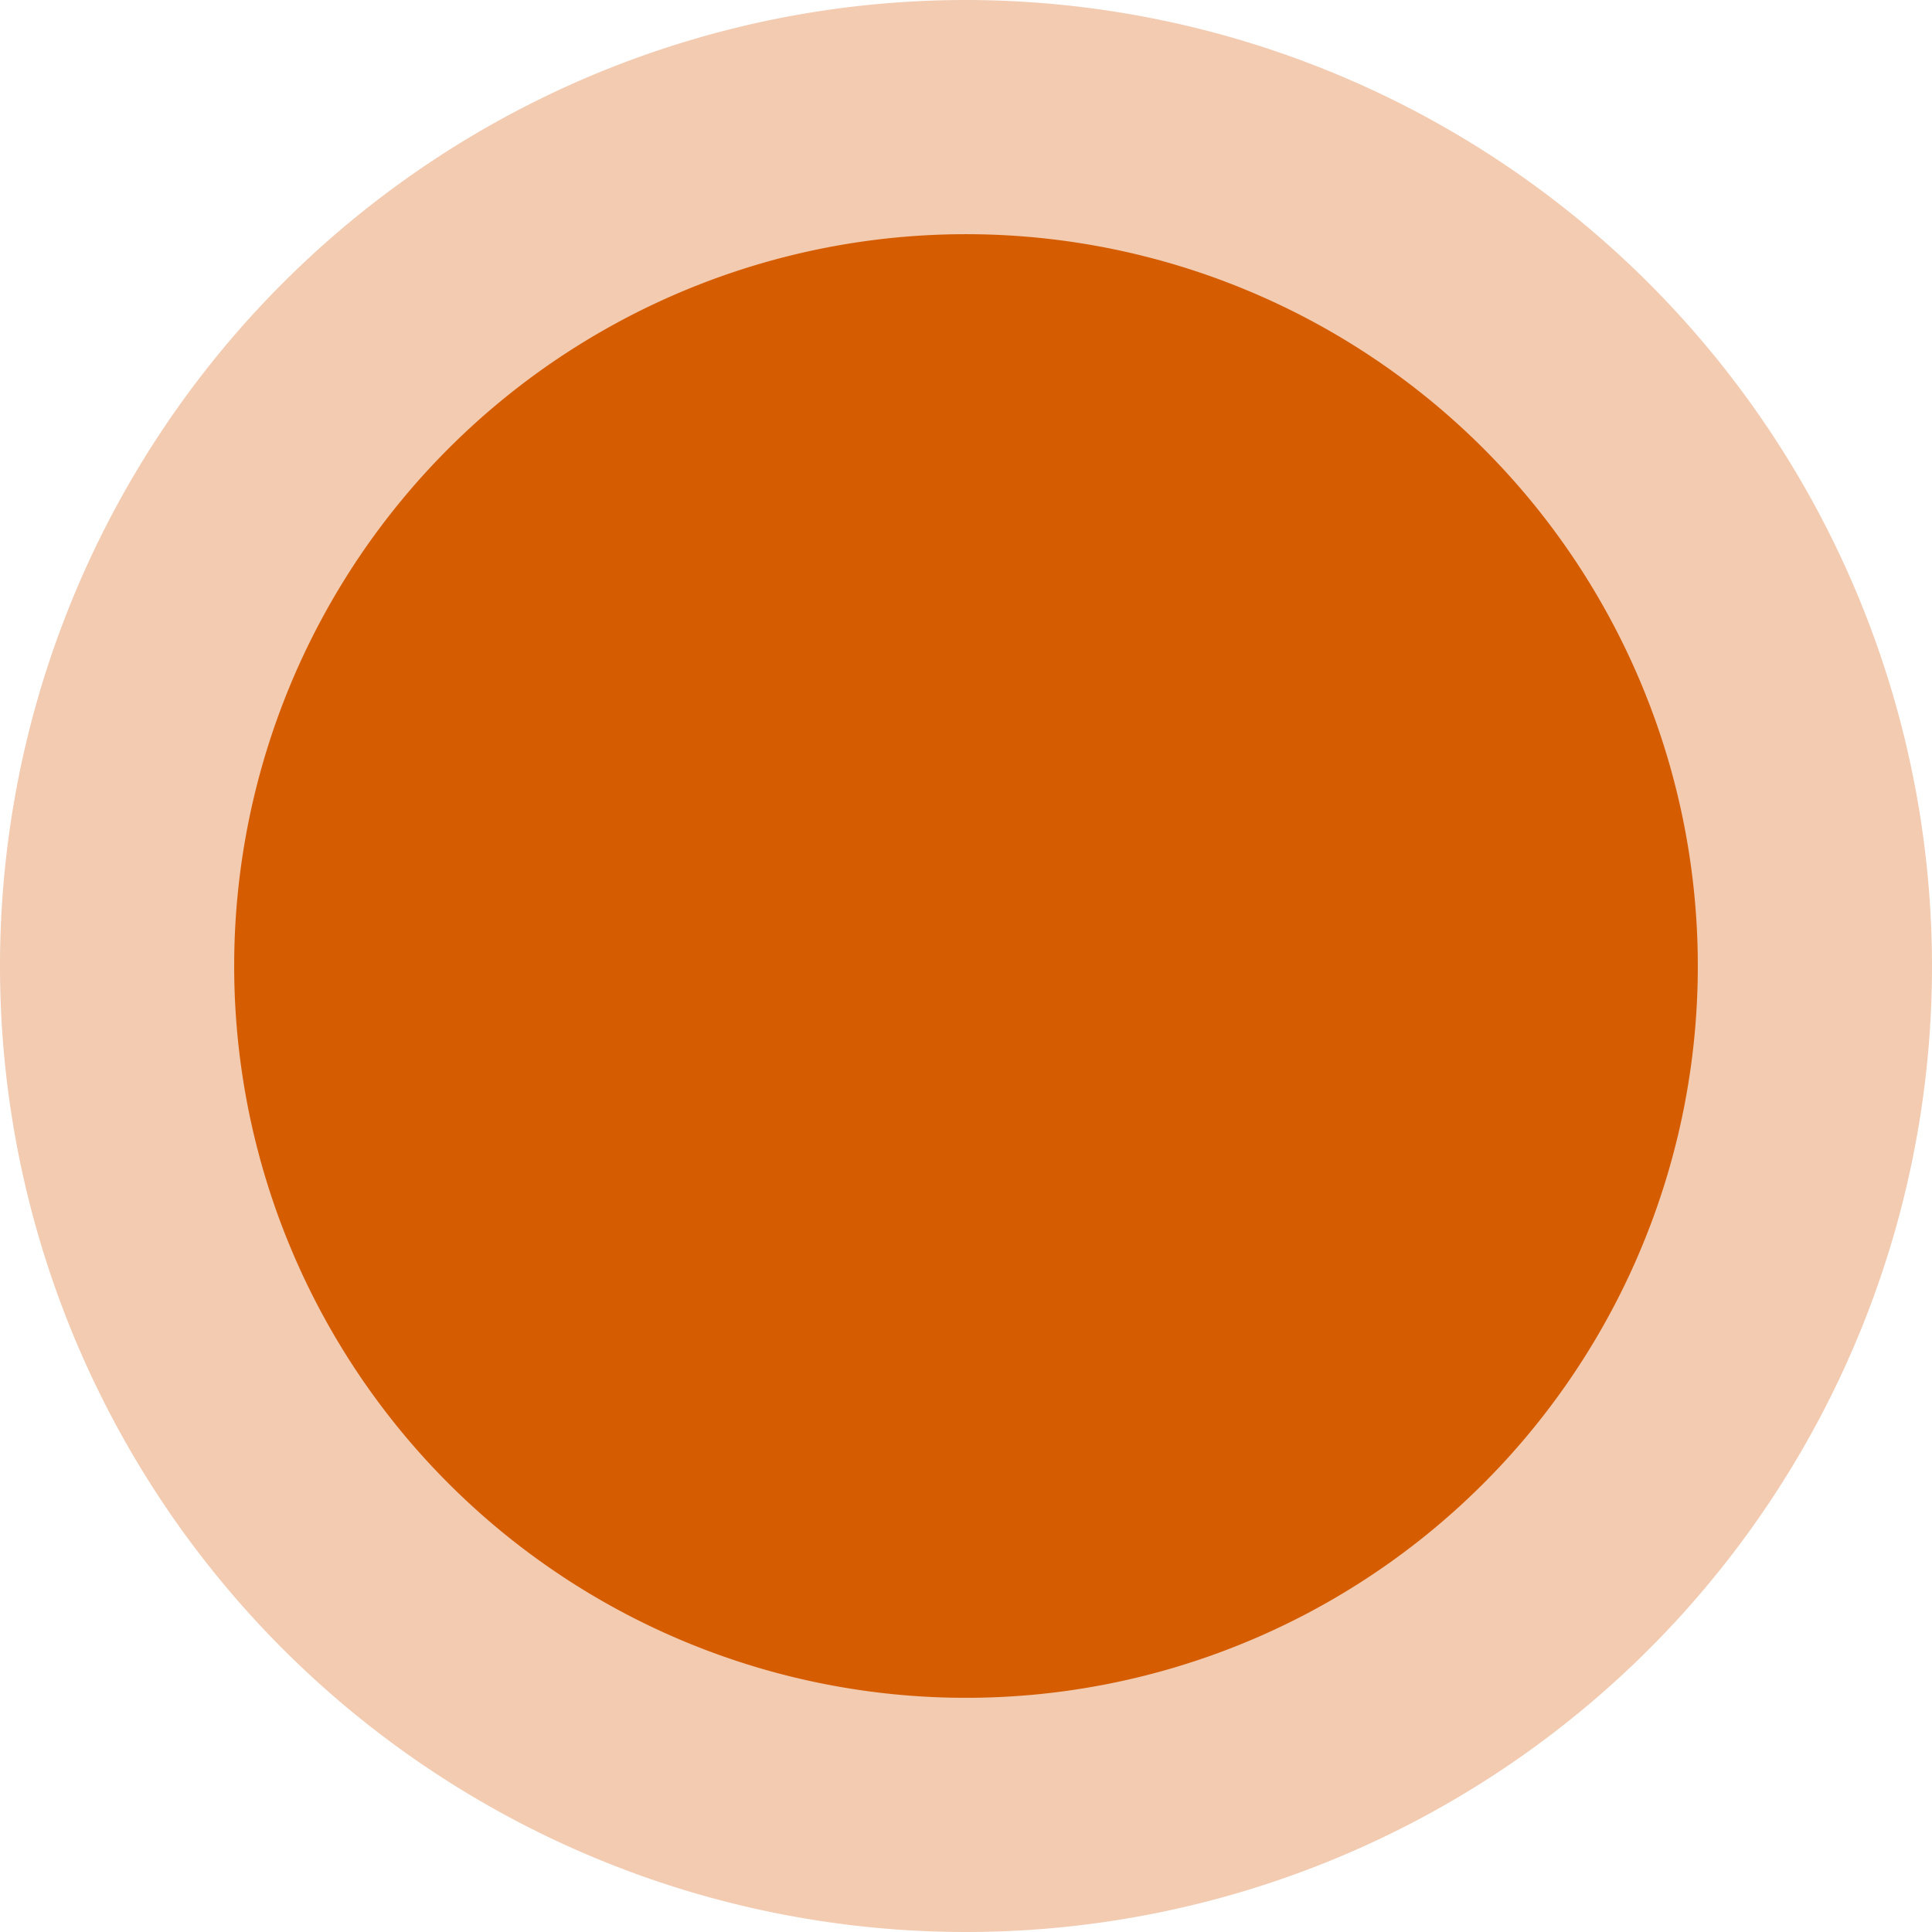
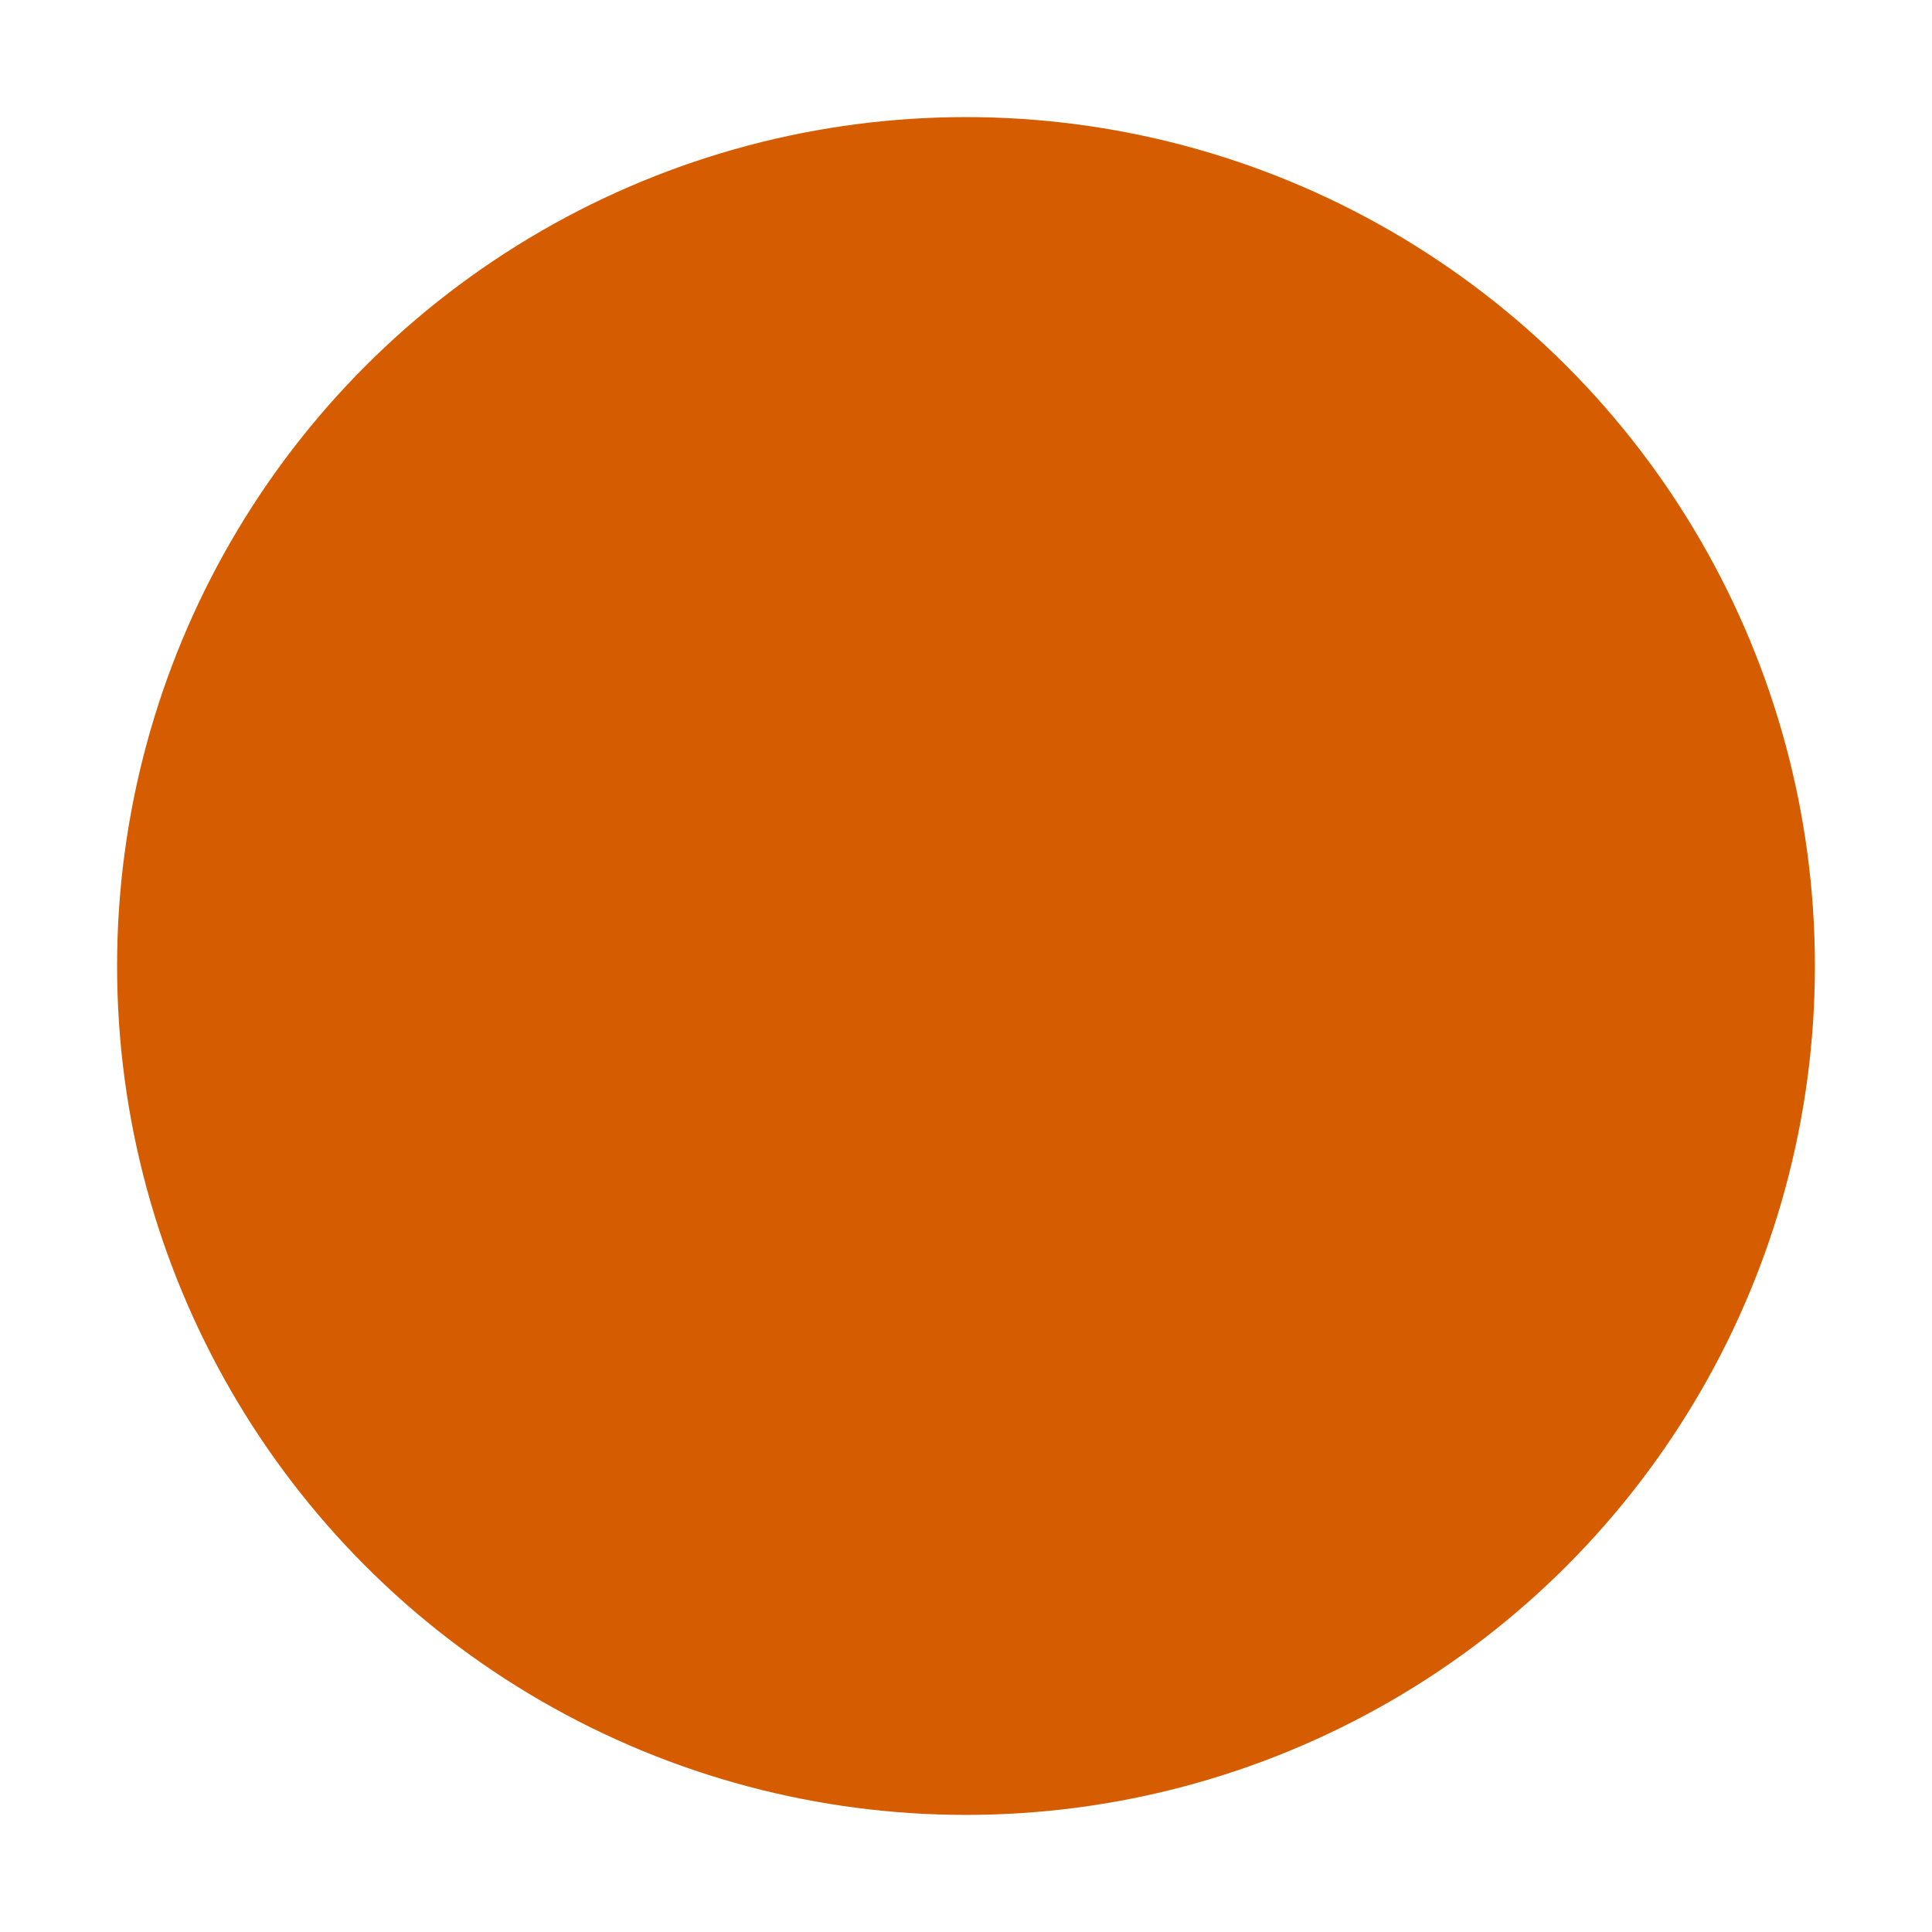
<svg xmlns="http://www.w3.org/2000/svg" viewBox="0 0 82.5 82.5">
  <defs>
    <style>.a{fill:#d55d00;}.b{fill:#f2cbb1;}</style>
  </defs>
  <title>dot-orange-border</title>
  <circle class="a" cx="41.25" cy="41.25" r="36.25" />
-   <path class="b" d="M41.25,10A31.25,31.25,0,1,1,10,41.25,31.25,31.25,0,0,1,41.25,10m0-10A41.25,41.25,0,1,0,82.5,41.25,41.29,41.29,0,0,0,41.25,0Z" />
</svg>